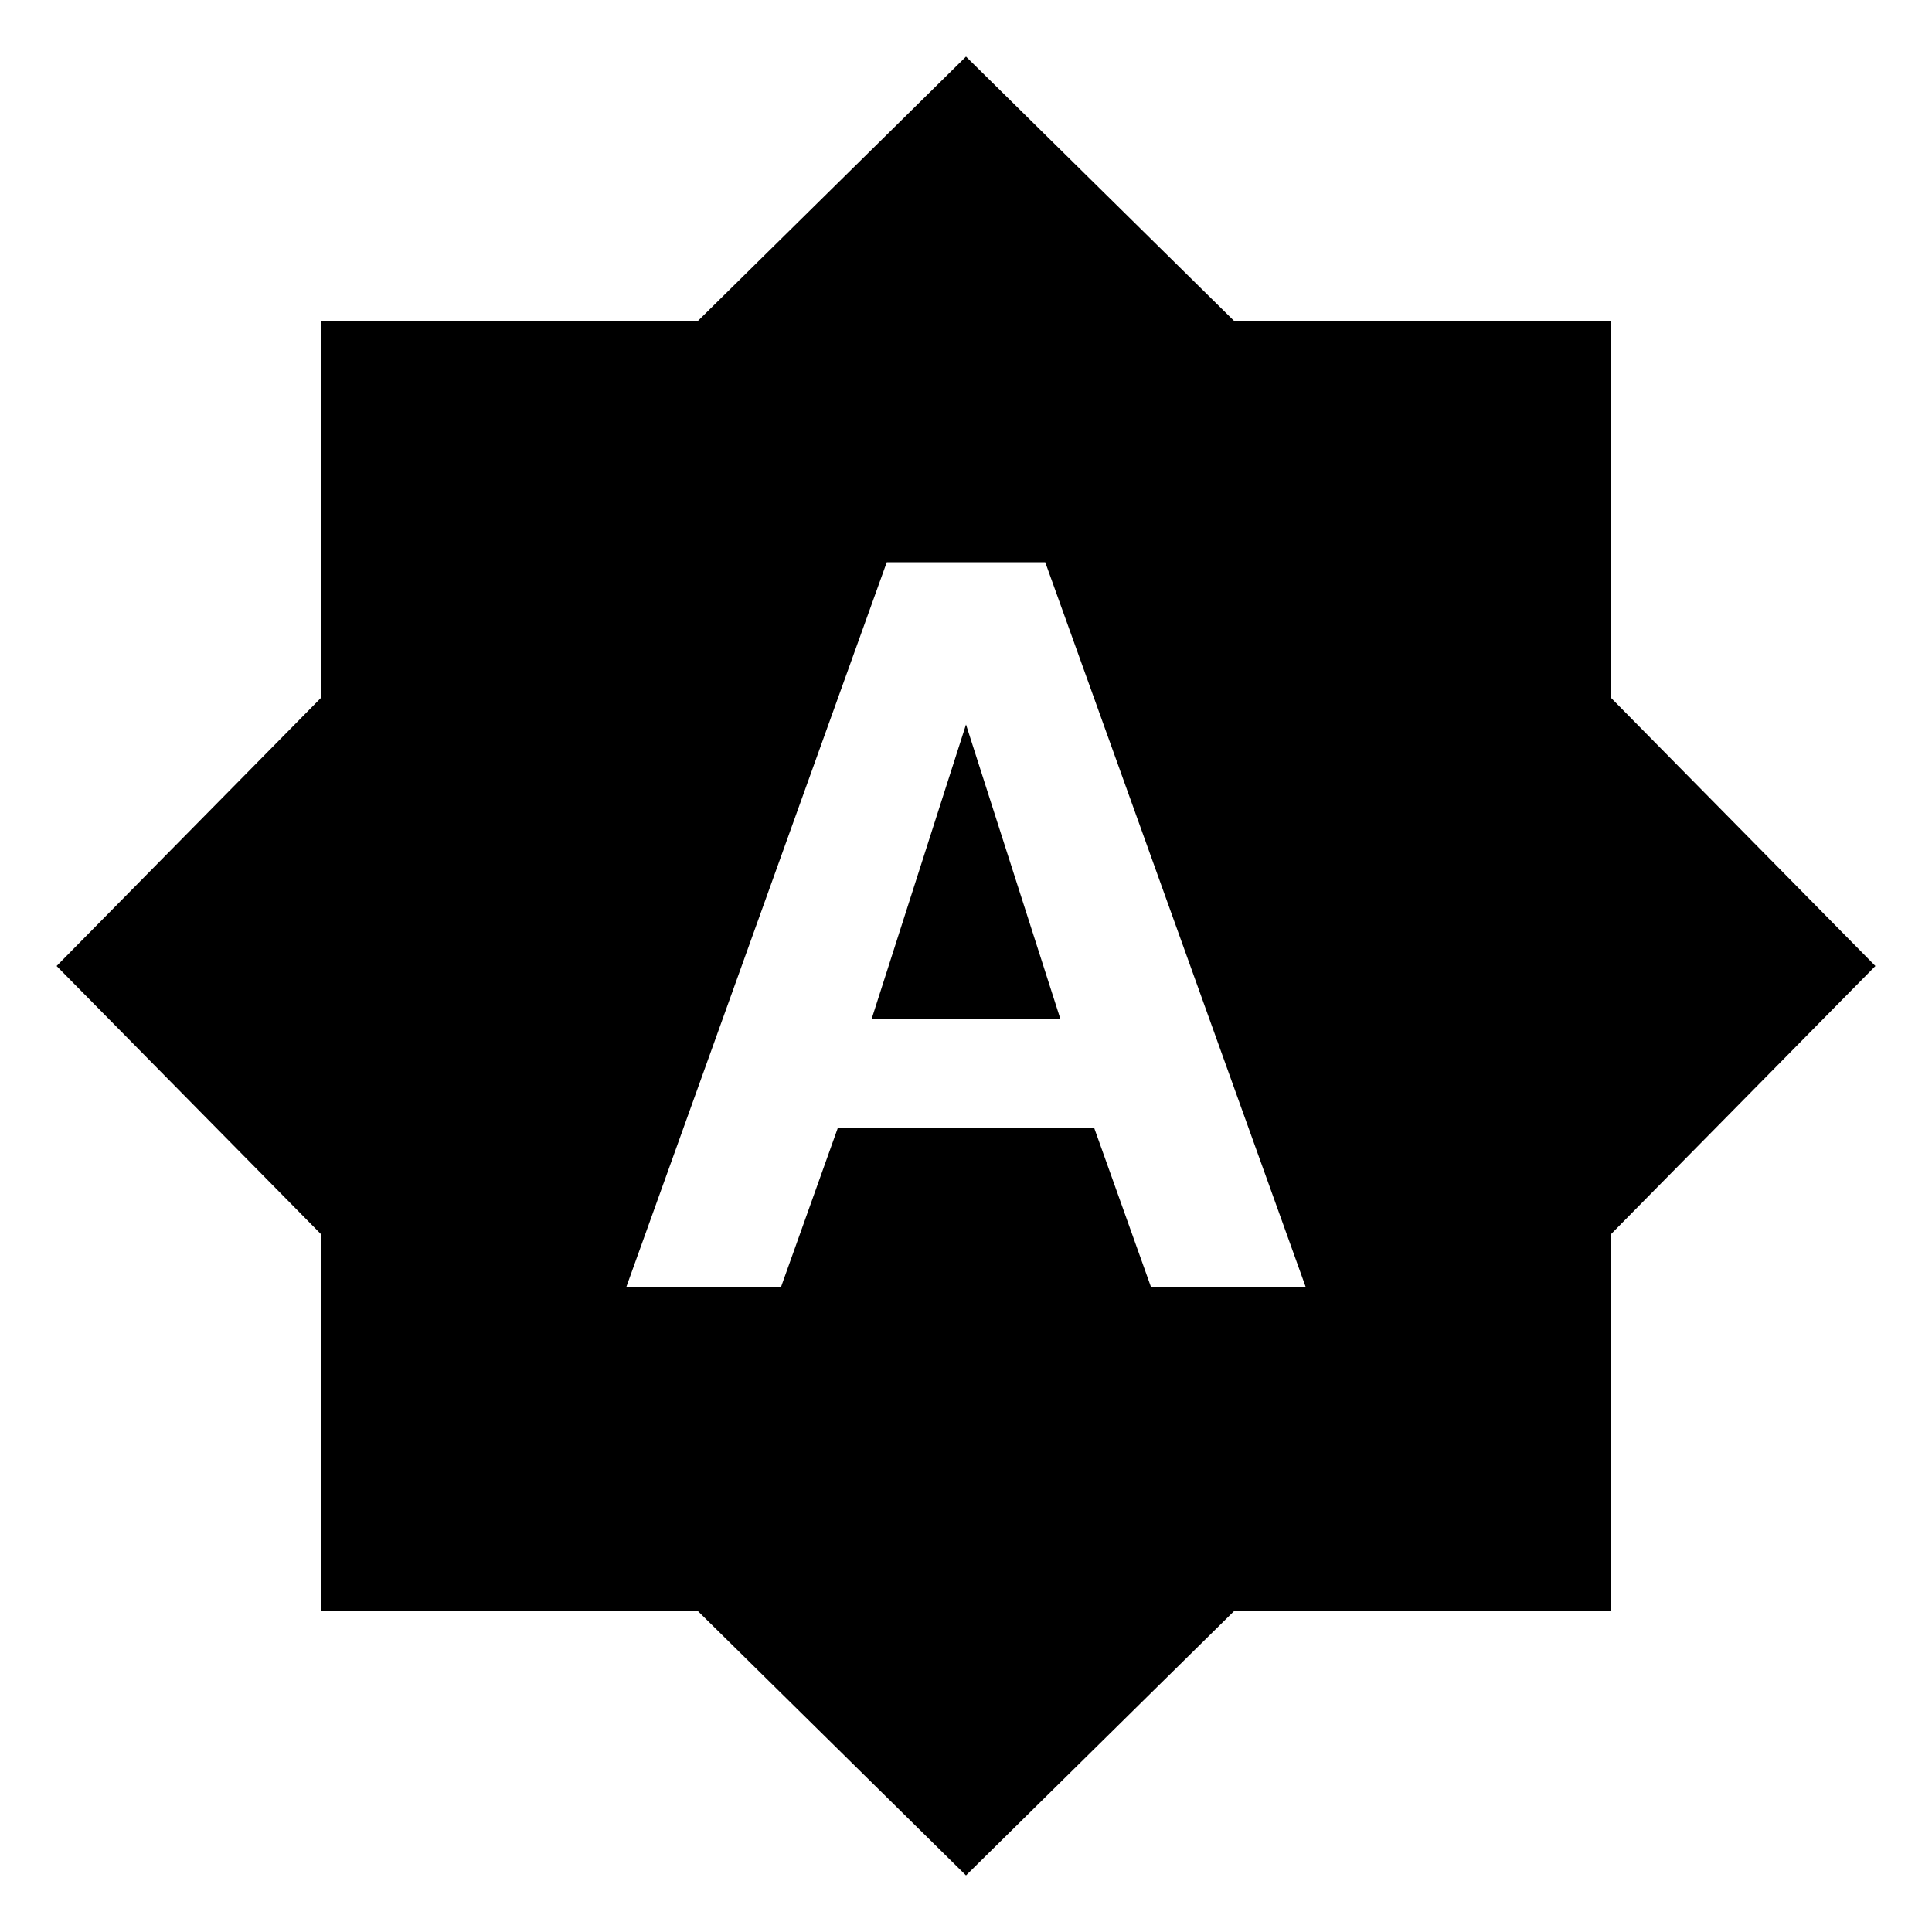
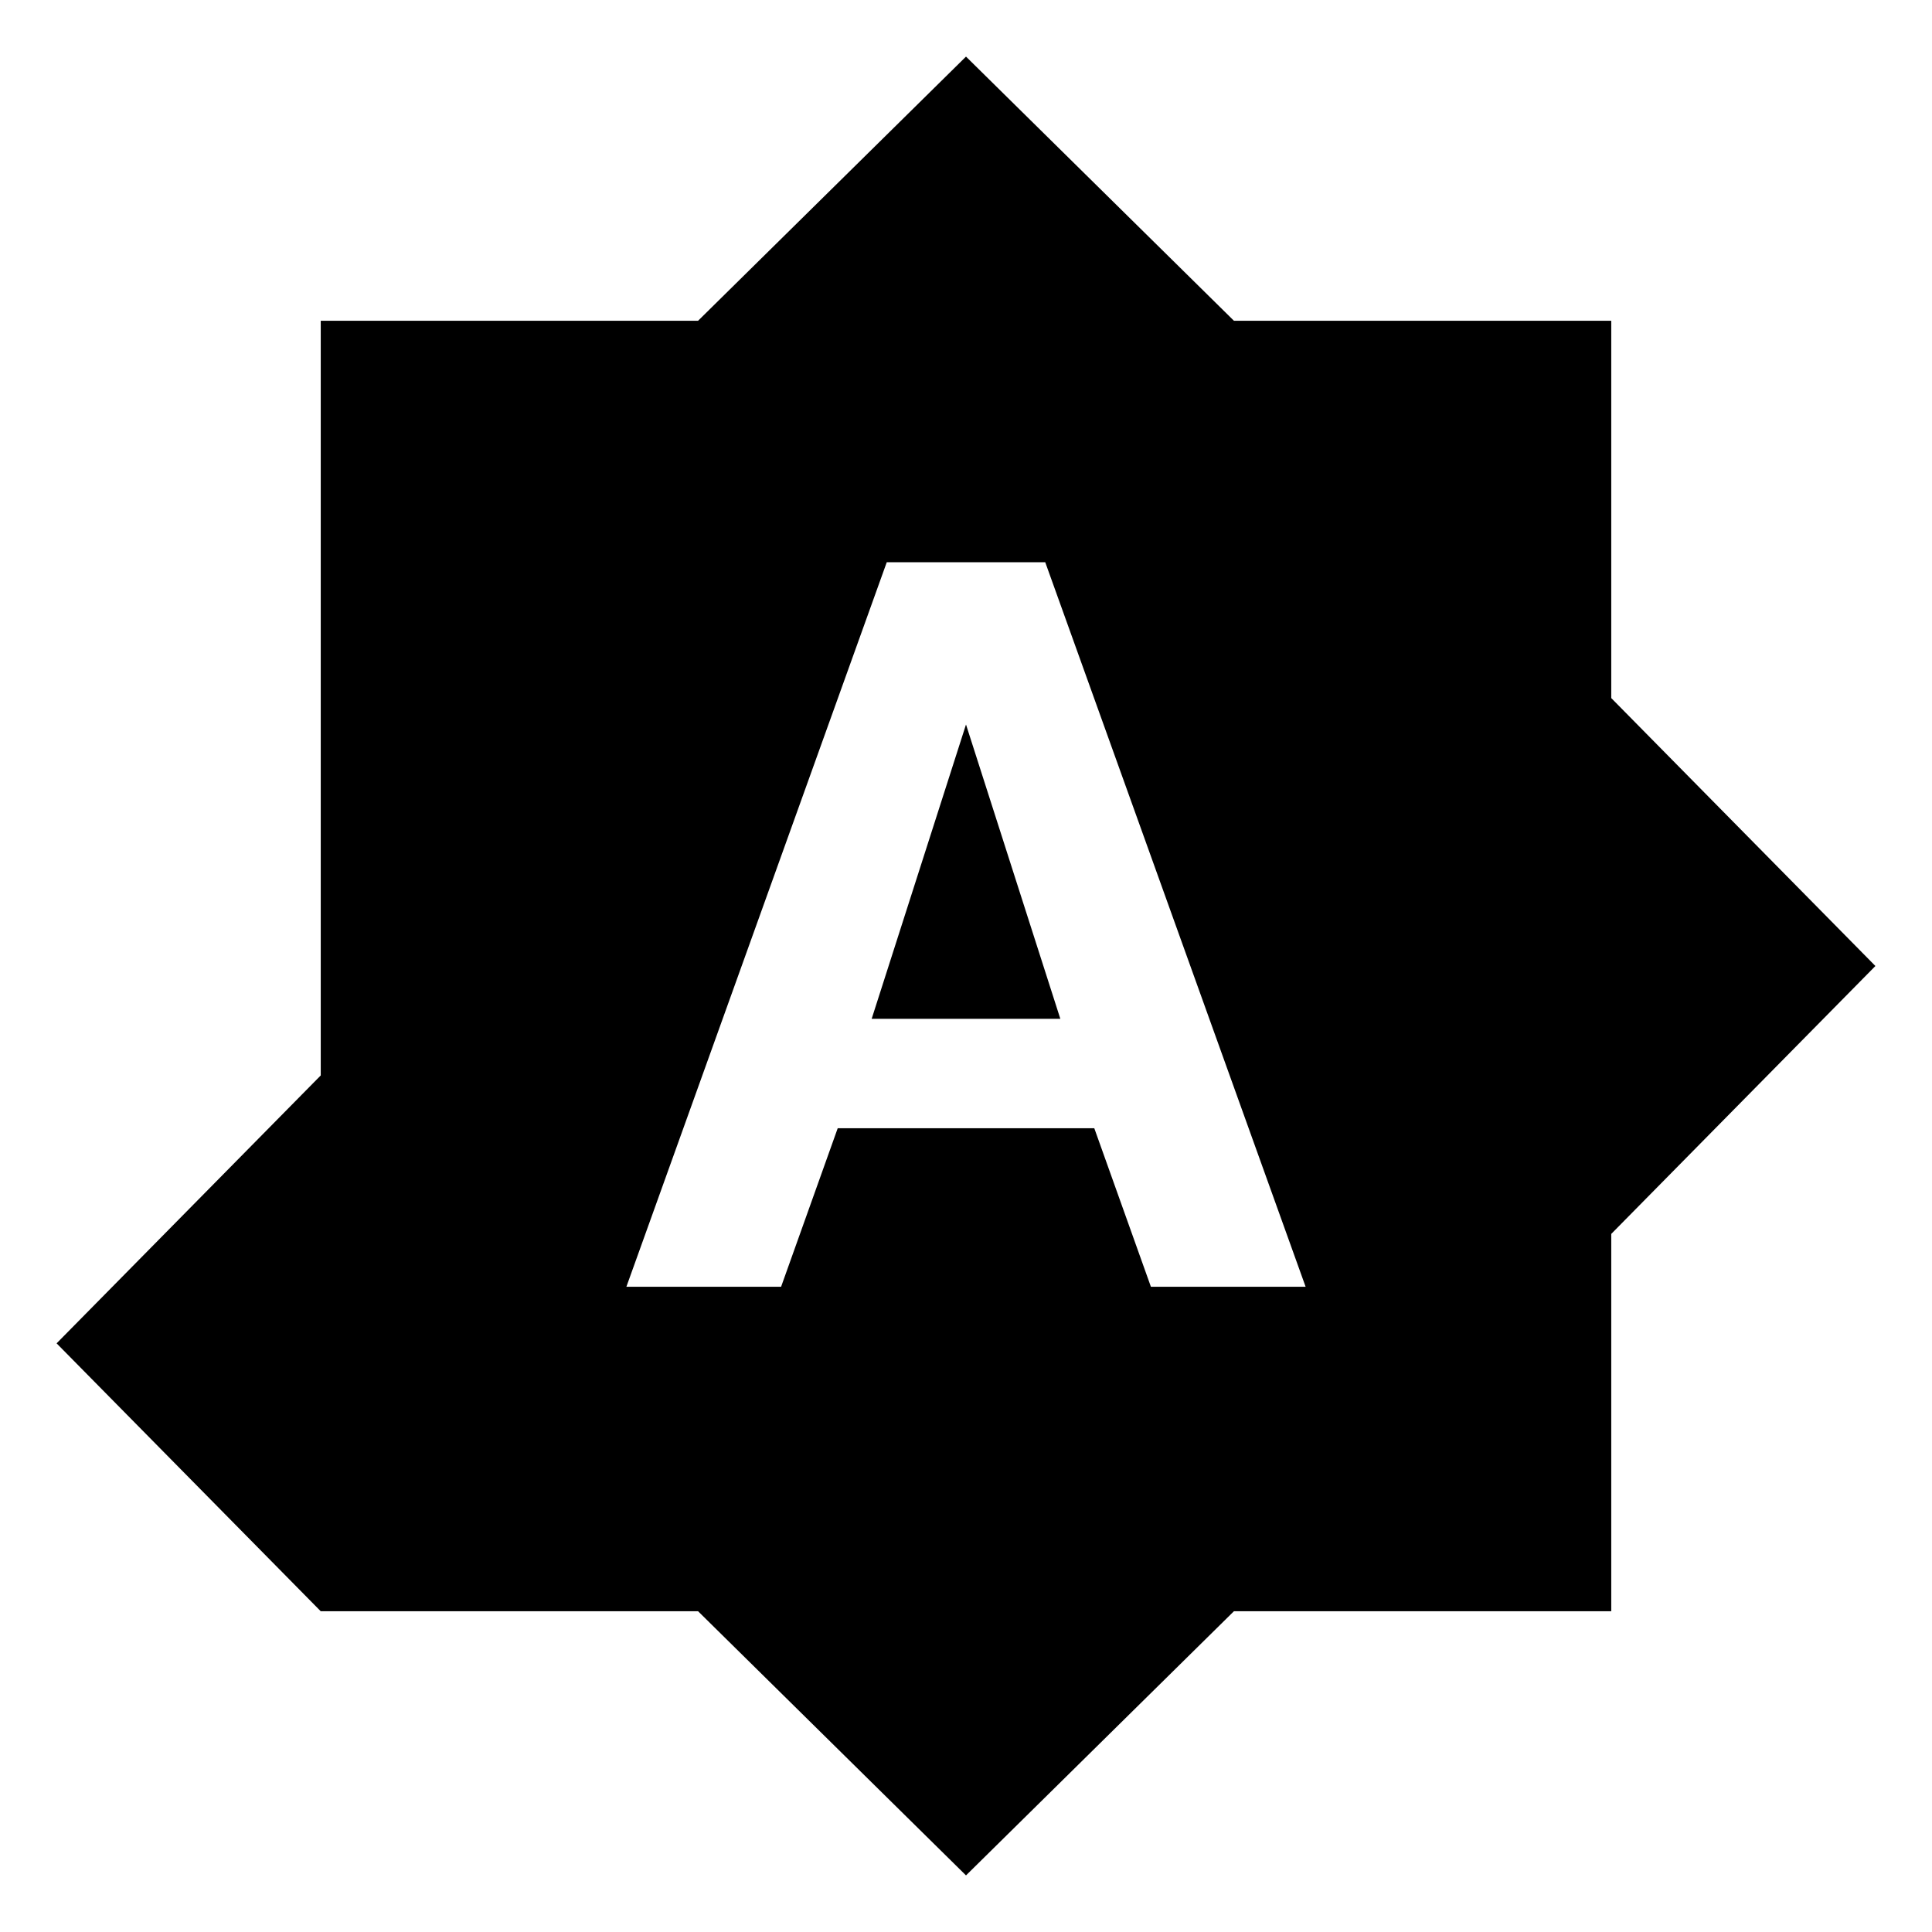
<svg xmlns="http://www.w3.org/2000/svg" version="1.1" id="brightness_auto" viewBox="0 0 512 512">
-   <path d="M305 341h41l-69-192h-42l-69 192h41l15-42h68l15 42zm122-156l70 71-70 71v100H327l-71 70-71-70H85V327l-70-71 70-71V85h100l71-70 71 70h100v100zm-196 85l25-78 25 78h-50z" />
+   <path d="M305 341h41l-69-192h-42l-69 192h41l15-42h68l15 42zm122-156l70 71-70 71v100H327l-71 70-71-70H85l-70-71 70-71V85h100l71-70 71 70h100v100zm-196 85l25-78 25 78h-50z" />
</svg>